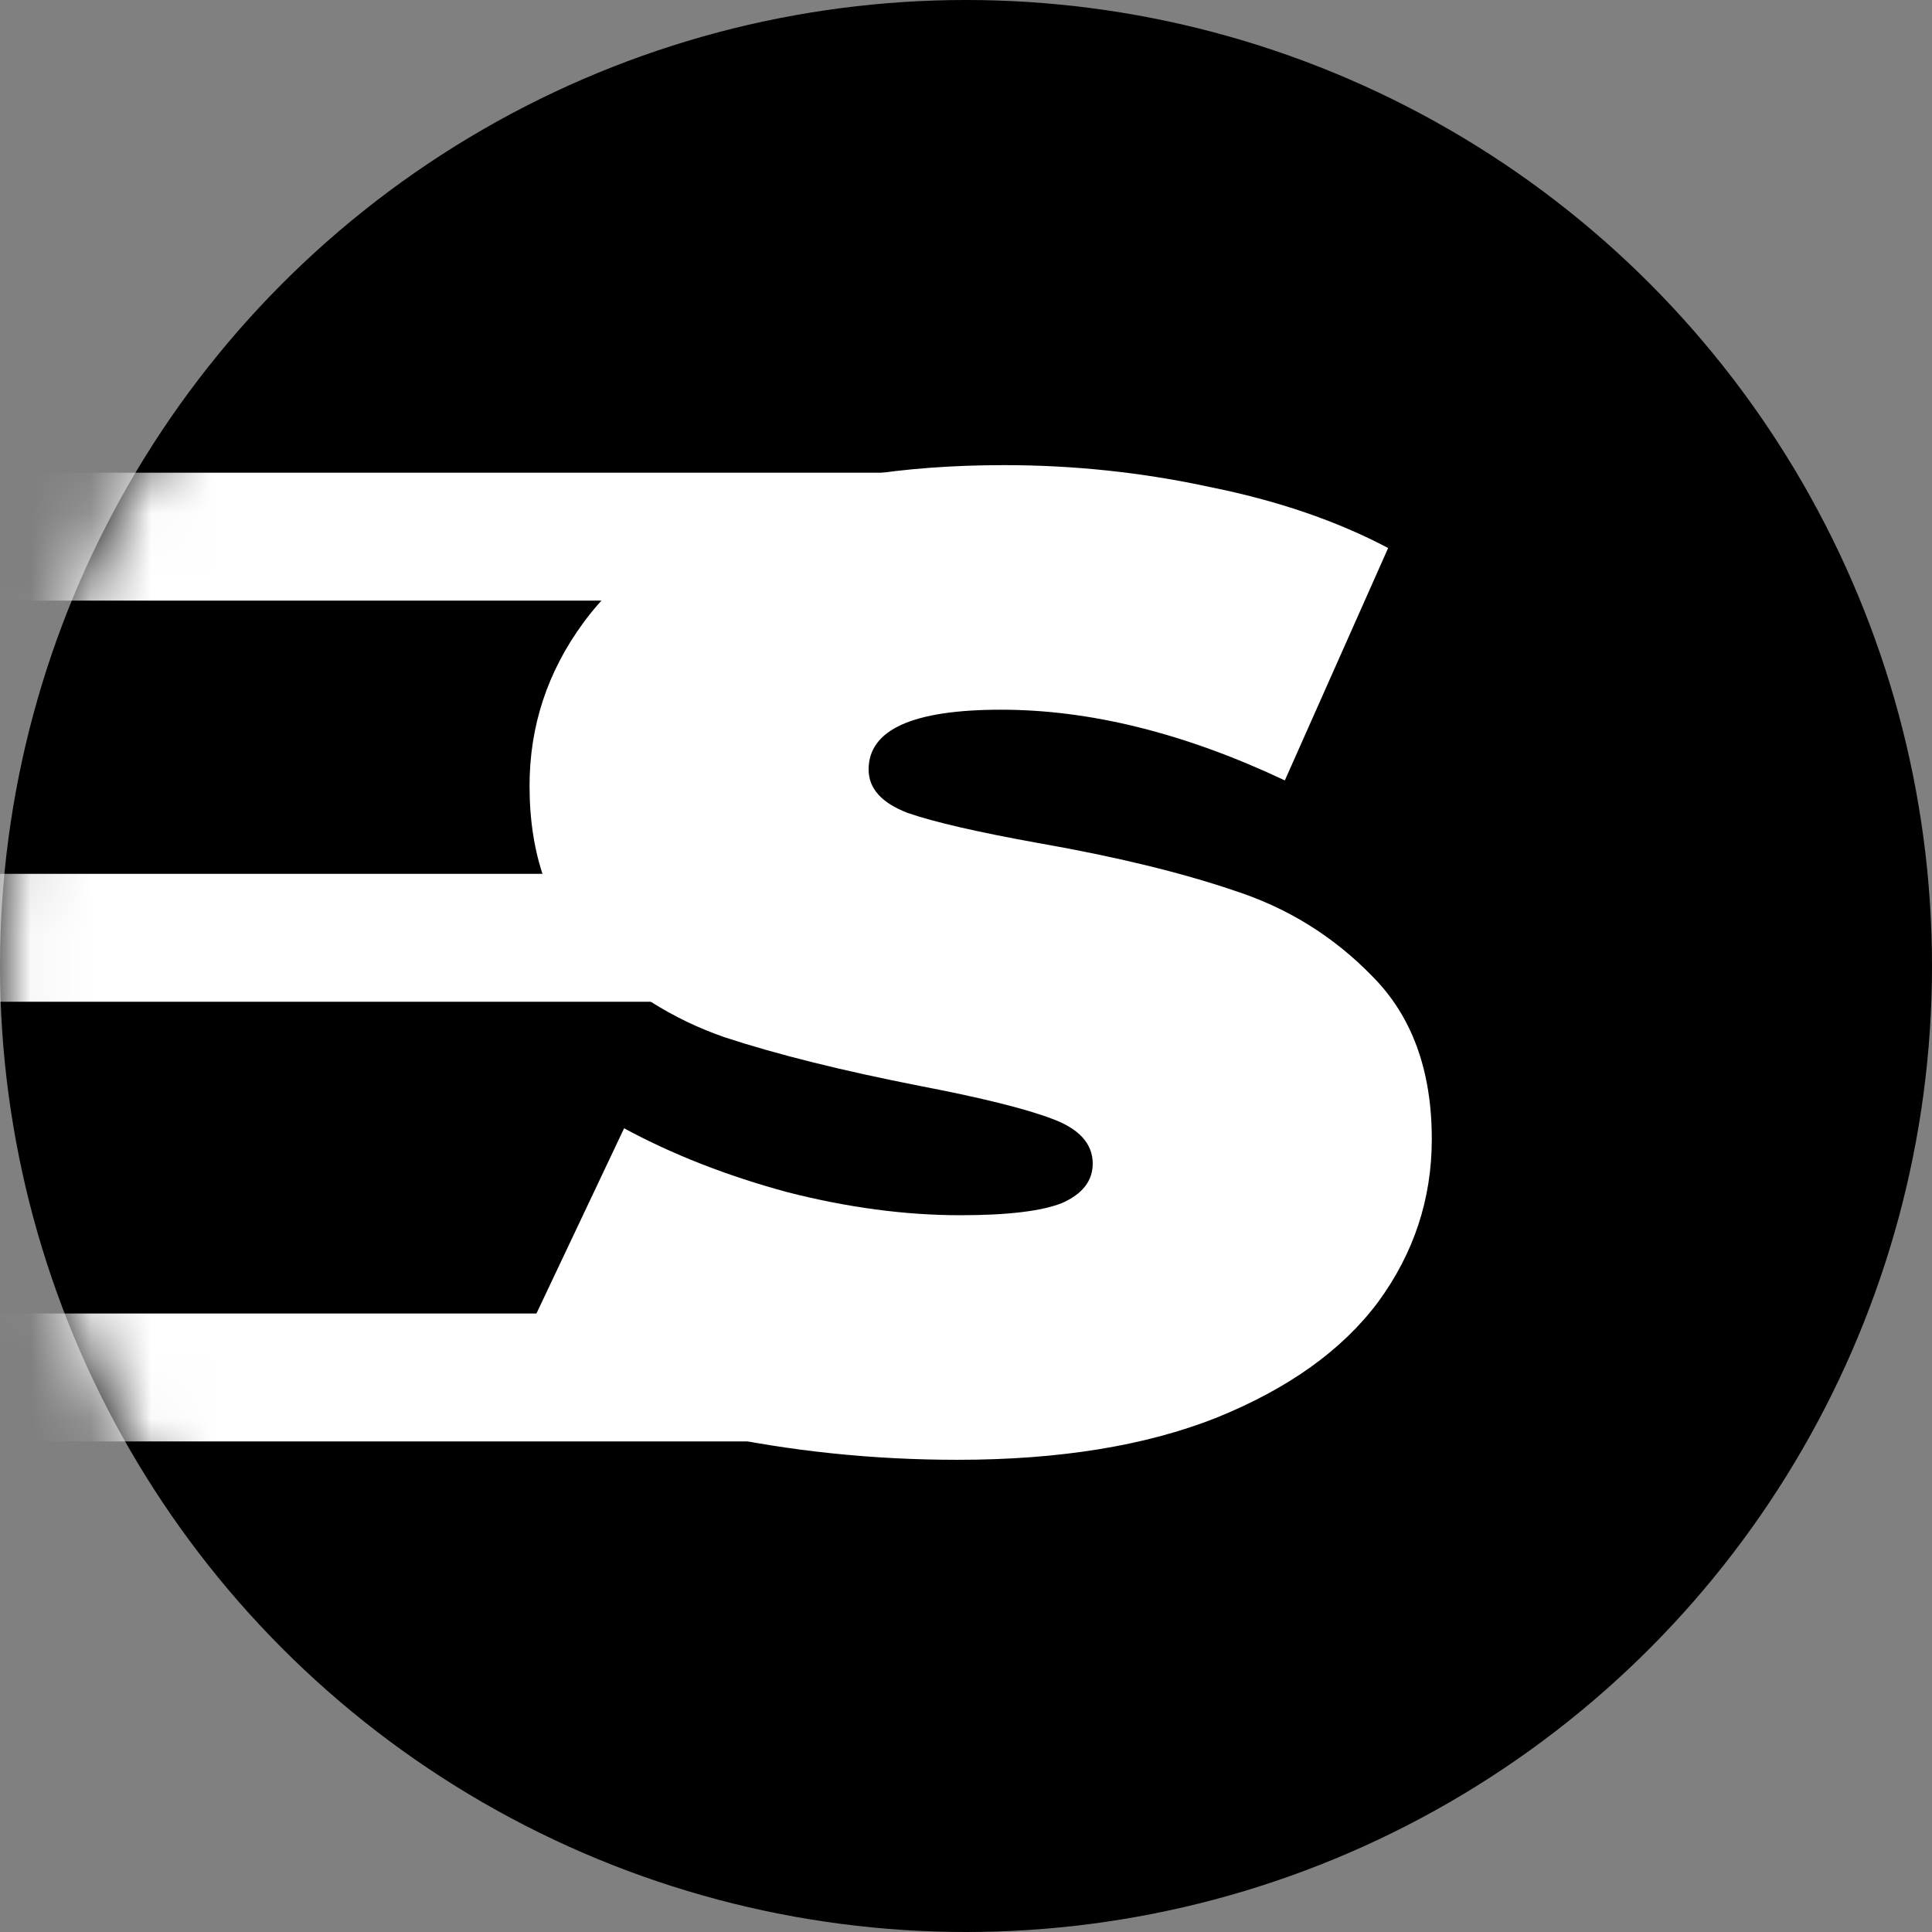
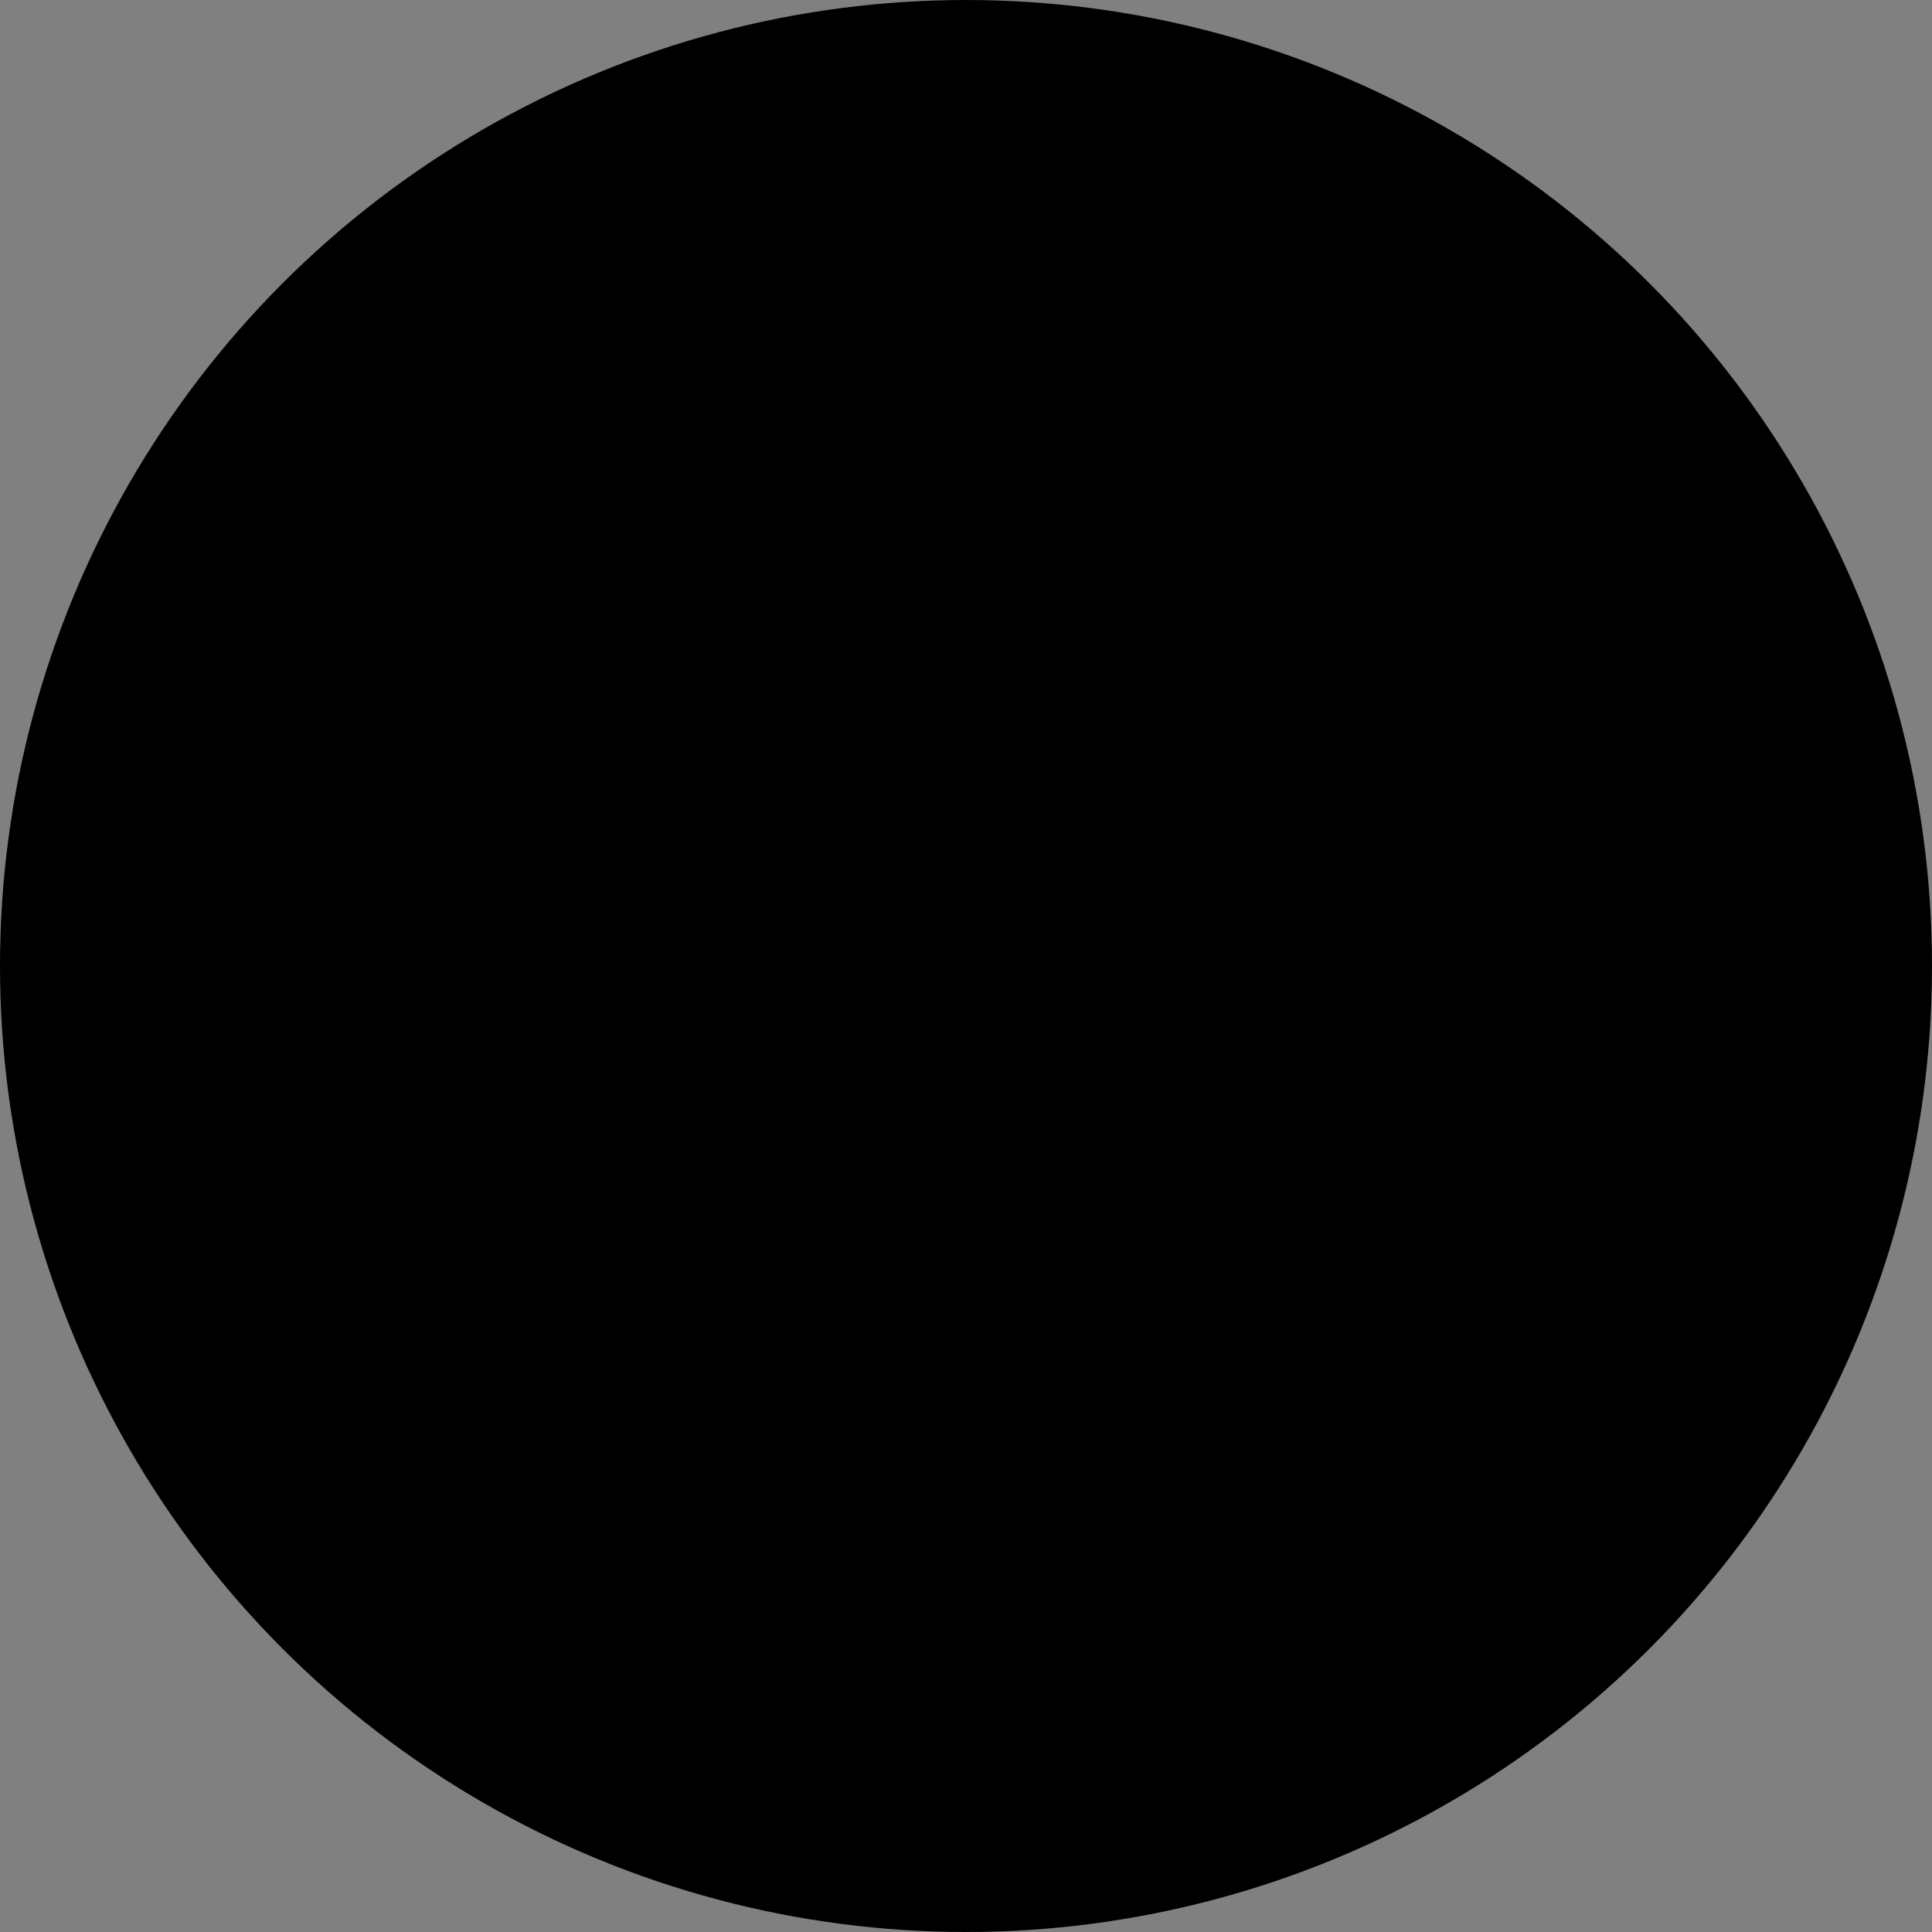
<svg xmlns="http://www.w3.org/2000/svg" width="32" height="32" viewBox="0 0 32 32" fill="none">
  <rect x="0" y="0" width="32" height="32" fill="#808080" stroke="none" />
  <circle cx="16" cy="16" r="16" fill="black" />
  <mask id="mask0_54_345" style="mask-type:alpha" maskUnits="userSpaceOnUse" x="0" y="0" width="32" height="32">
-     <circle cx="16" cy="16" r="16" fill="#FF5A5A" />
-   </mask>
+     </mask>
  <g mask="url(#mask0_54_345)">
    <path d="M15.857 24.179C14.459 24.179 13.093 24.037 11.759 23.752C10.442 23.451 9.357 23.054 8.505 22.559L10.337 18.688C11.141 19.123 12.041 19.475 13.037 19.745C14.033 20 14.989 20.128 15.905 20.128C16.693 20.128 17.255 20.06 17.593 19.925C17.93 19.775 18.099 19.558 18.099 19.273C18.099 18.943 17.874 18.695 17.424 18.53C16.99 18.365 16.267 18.185 15.255 17.99C13.953 17.735 12.868 17.465 12.001 17.18C11.133 16.879 10.377 16.399 9.735 15.739C9.092 15.064 8.771 14.156 8.771 13.016C8.771 12.025 9.068 11.125 9.662 10.315C10.257 9.504 11.141 8.867 12.314 8.402C13.503 7.936 14.941 7.704 16.629 7.704C17.786 7.704 18.919 7.824 20.027 8.064C21.152 8.289 22.141 8.627 22.992 9.077L21.281 12.926C19.626 12.145 18.059 11.755 16.581 11.755C15.118 11.755 14.387 12.085 14.387 12.745C14.387 13.061 14.604 13.301 15.038 13.466C15.472 13.616 16.187 13.781 17.183 13.961C18.469 14.186 19.553 14.449 20.437 14.749C21.321 15.034 22.084 15.506 22.727 16.167C23.386 16.827 23.715 17.727 23.715 18.867C23.715 19.858 23.418 20.758 22.824 21.568C22.229 22.364 21.337 23.001 20.148 23.482C18.975 23.947 17.545 24.179 15.857 24.179Z" fill="white" />
-     <path d="M17.087 8.889L-25.482 8.889" stroke="white" stroke-width="2.119" stroke-linecap="round" />
    <path d="M10.857 15.533L-8.87 15.533" stroke="white" stroke-width="2.119" stroke-linecap="round" />
    <path d="M17.606 22.815L-1.602 22.815" stroke="white" stroke-width="2.119" stroke-linecap="round" />
  </g>
</svg>